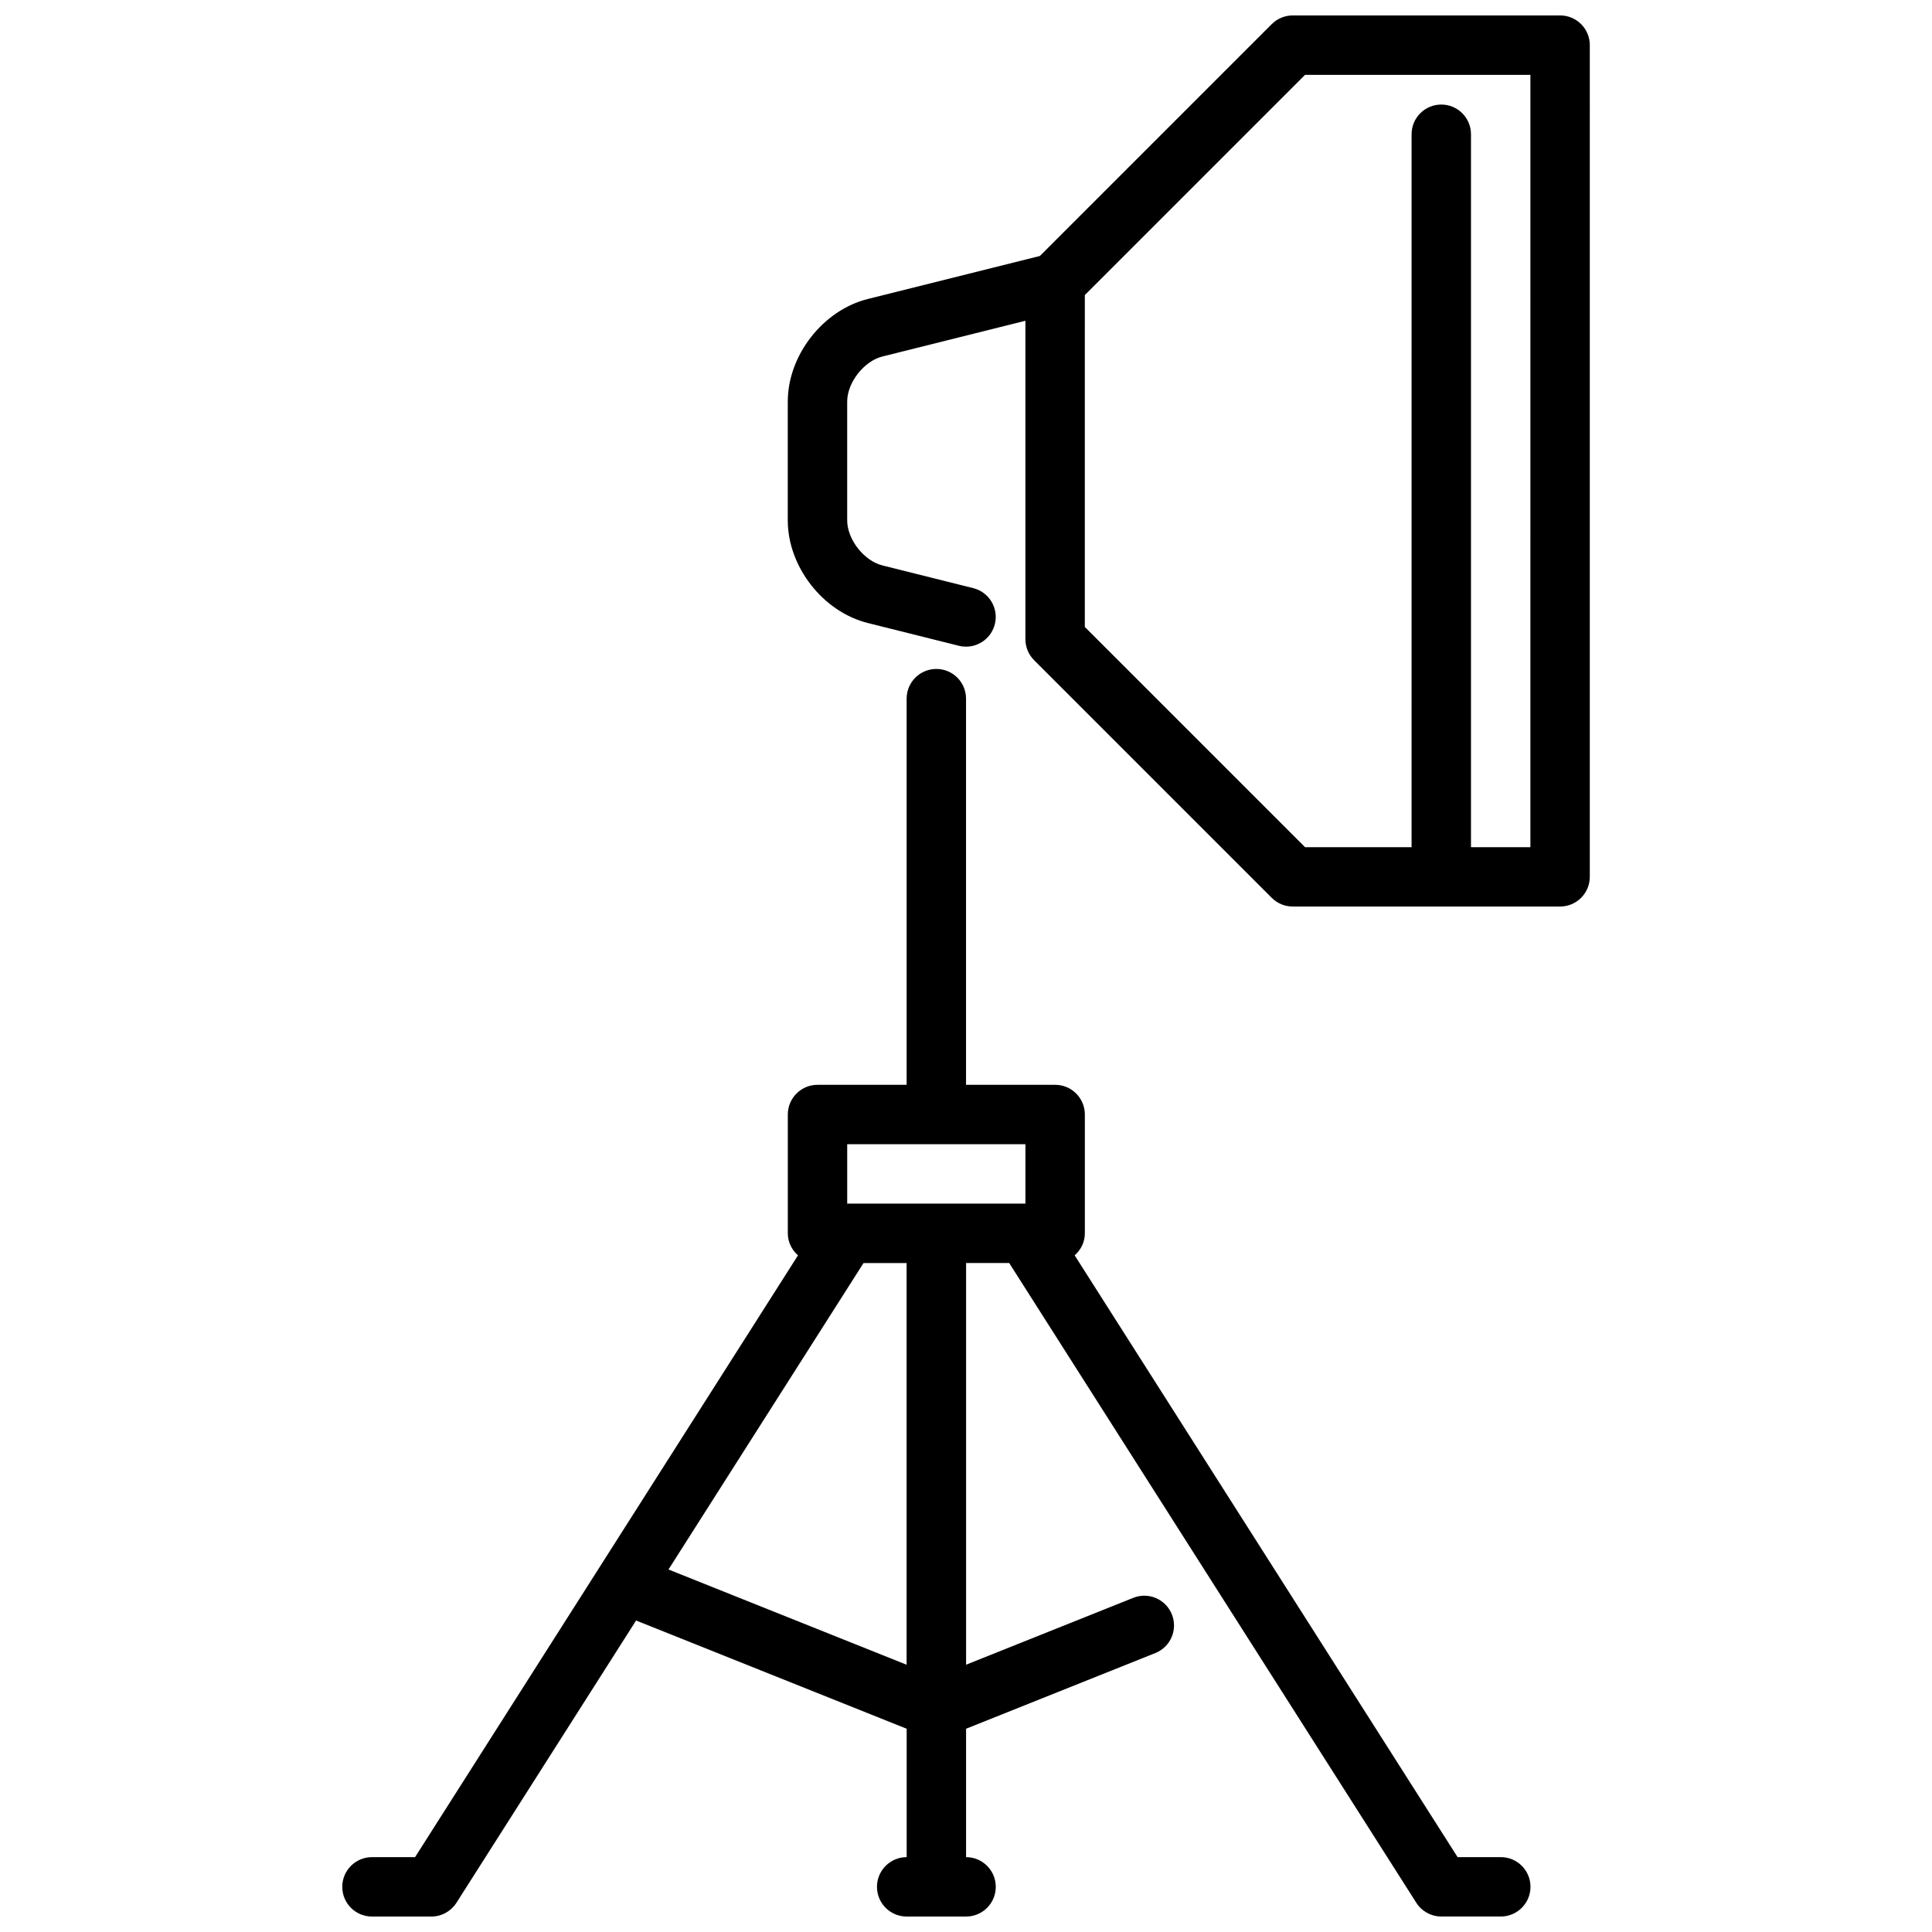
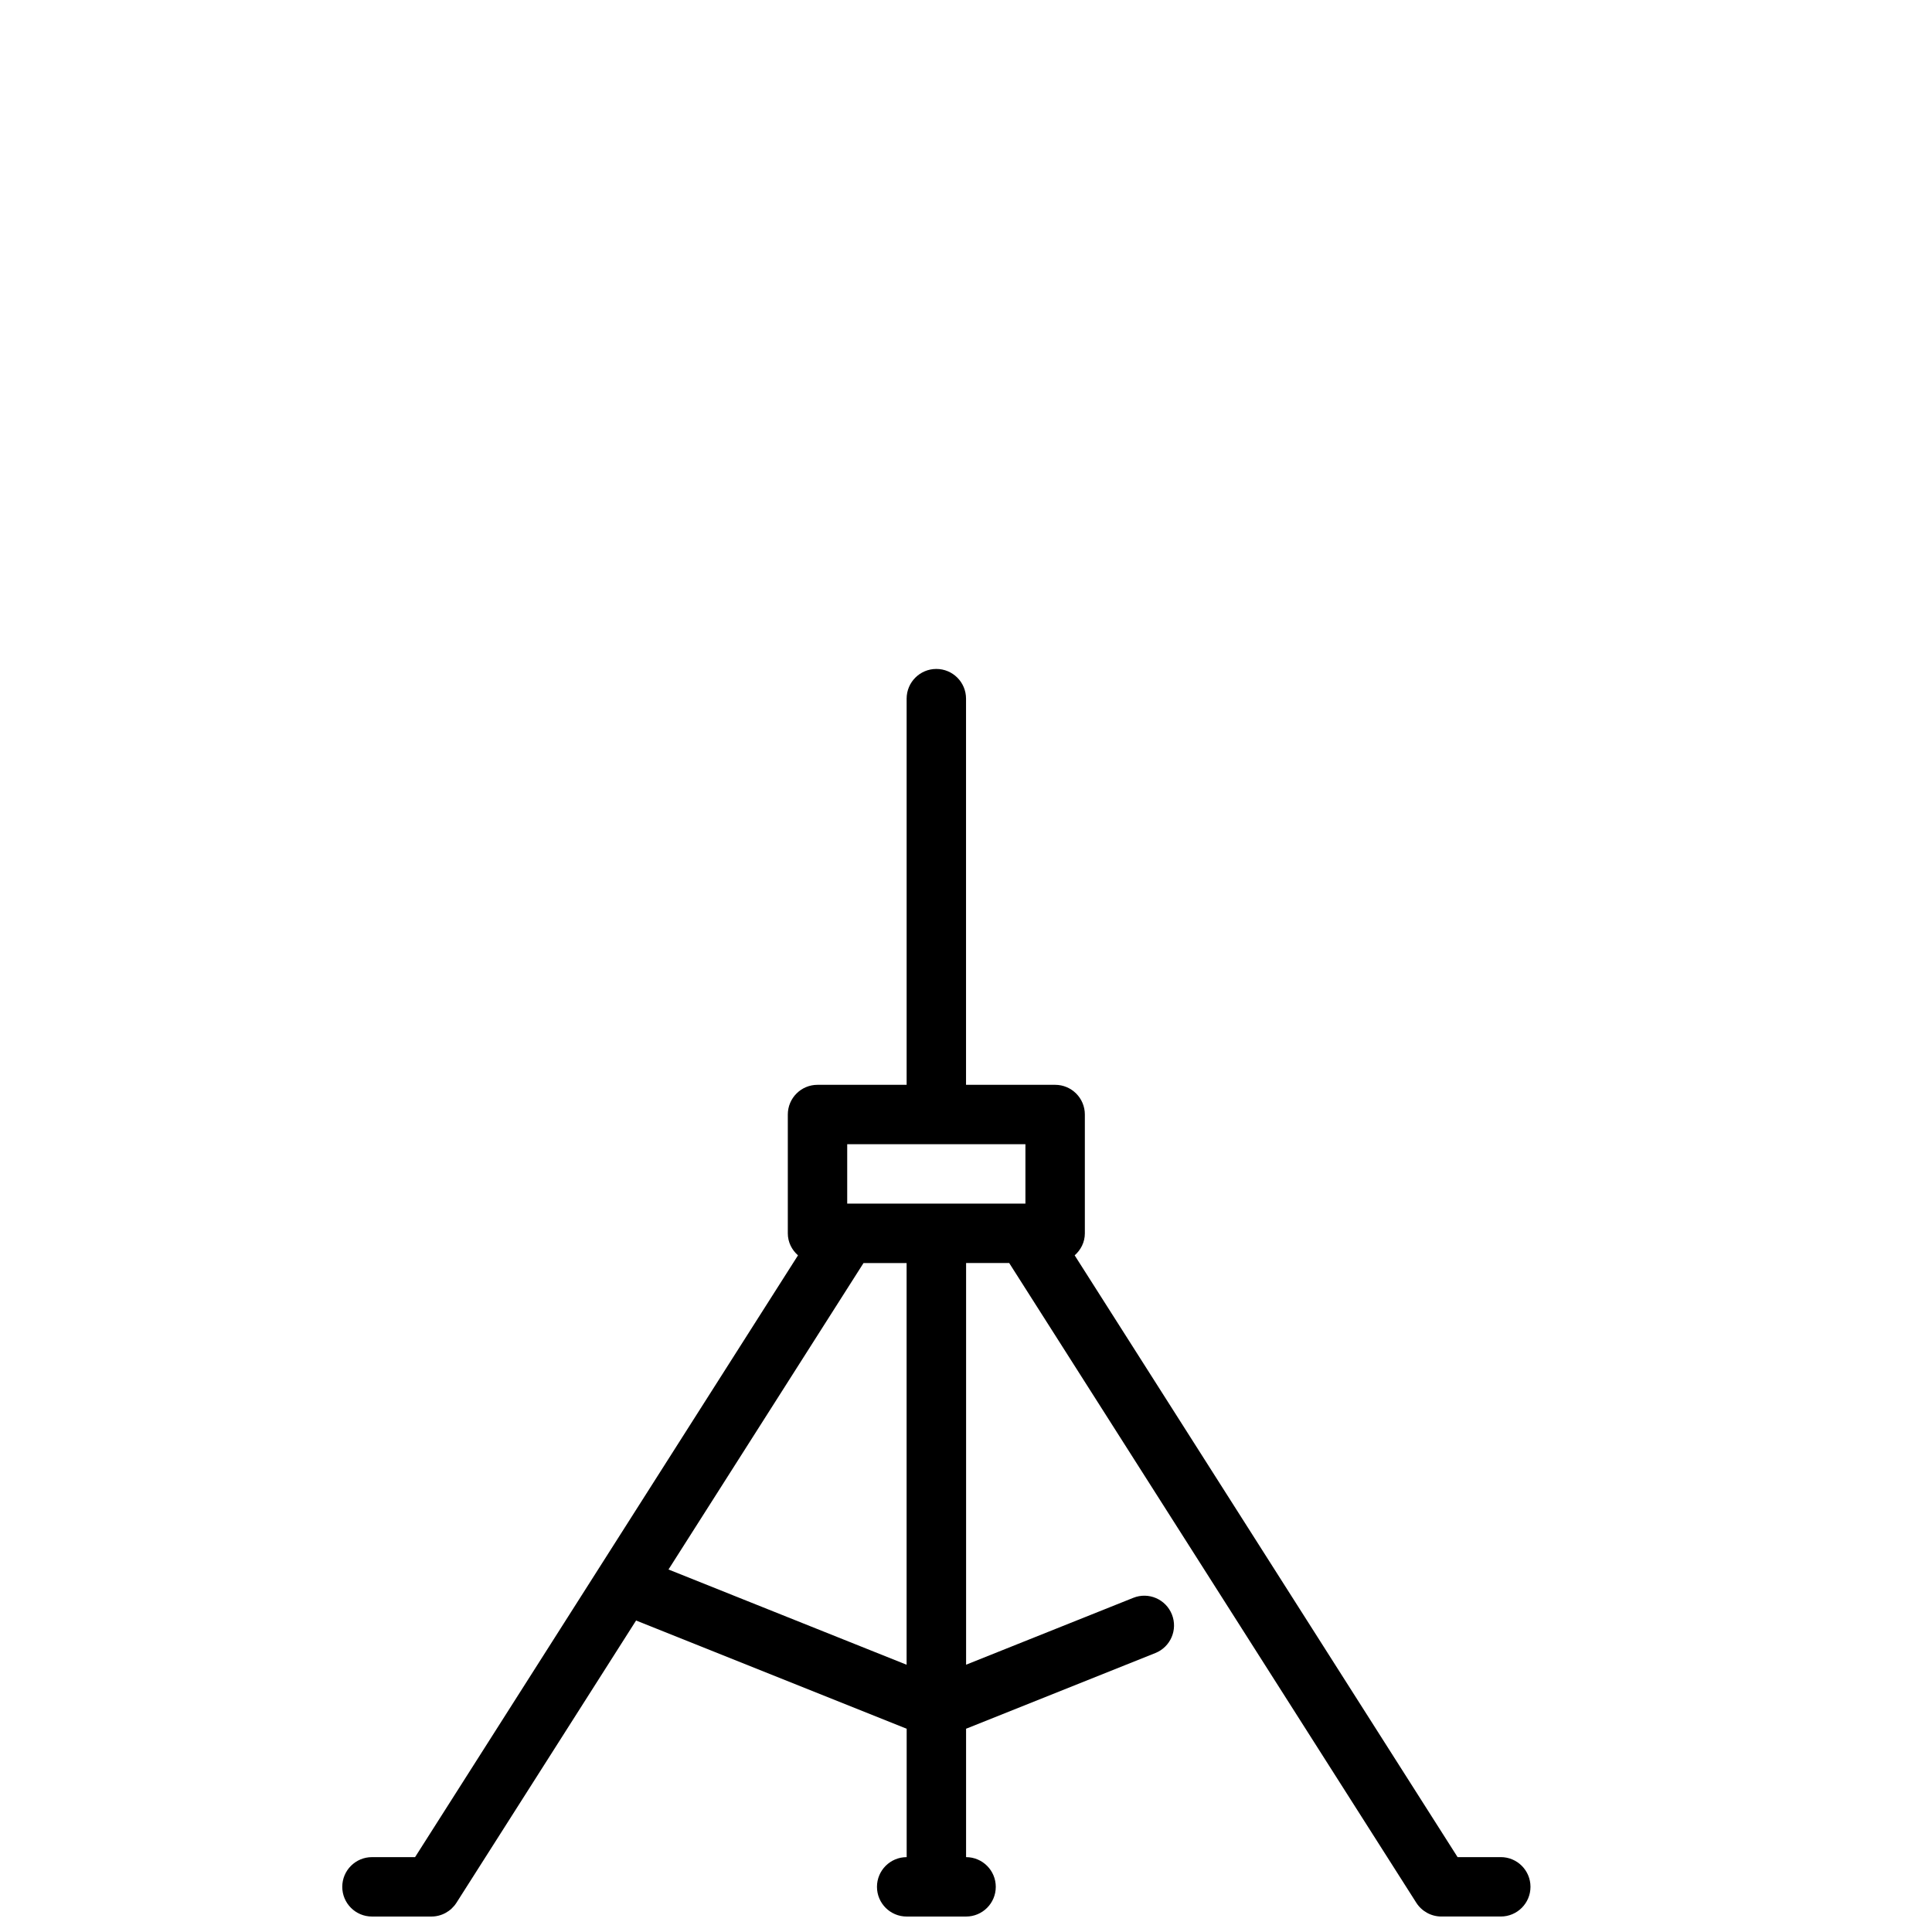
<svg xmlns="http://www.w3.org/2000/svg" width="800px" height="800px" version="1.1" viewBox="144 144 512 512">
  <defs>
    <clipPath id="b">
-       <path d="m352 148.09h214v236.91h-214z" />
-     </clipPath>
+       </clipPath>
    <clipPath id="a">
      <path d="m234 321h316v330.9h-316z" />
    </clipPath>
  </defs>
  <g>
    <g clip-path="url(#b)">
-       <path d="m557.44 148.09h-70.848c-2.086 0-4.094 0.828-5.566 2.305l-61.441 61.441-45.578 11.391c-11.91 2.969-21.238 14.926-21.238 27.199v31.488c0 12.281 9.328 24.23 21.238 27.199l24.09 6.023c0.645 0.164 1.281 0.234 1.922 0.234 3.527 0 6.731-2.387 7.629-5.969 1.055-4.211-1.512-8.484-5.731-9.539l-24.09-6.023c-4.871-1.219-9.312-6.902-9.312-11.934v-31.488c0-5.031 4.441-10.707 9.312-11.934l37.918-9.477v84.387c0 2.094 0.828 4.094 2.305 5.566l62.977 62.977c1.48 1.48 3.481 2.305 5.566 2.305h70.848c4.344 0 7.871-3.519 7.871-7.871l0.004-220.41c0-4.352-3.527-7.871-7.871-7.871zm-7.871 220.42h-15.742v-188.93c0-4.352-3.527-7.871-7.871-7.871s-7.871 3.519-7.871 7.871l-0.004 188.93h-28.23l-58.363-58.363 0.004-87.949 58.363-58.363h59.719z" />
-     </g>
+       </g>
    <g clip-path="url(#a)">
      <path d="m541.7 636.16h-11.422l-101.48-159.48c1.629-1.441 2.699-3.488 2.699-5.832v-31.488c0-4.352-3.527-7.871-7.871-7.871h-23.617v-102.34c0-4.352-3.527-7.871-7.871-7.871s-7.871 3.519-7.871 7.871v102.34h-23.617c-4.344 0-7.871 3.519-7.871 7.871v31.488c0 2.348 1.07 4.394 2.699 5.832l-101.48 159.48h-11.422c-4.344 0-7.871 3.519-7.871 7.871s3.527 7.871 7.871 7.871h15.742c2.691 0 5.195-1.379 6.644-3.644l47.609-74.809 71.707 28.68v34.031c-4.344 0-7.871 3.519-7.871 7.871s3.527 7.871 7.871 7.871h15.742c4.344 0 7.871-3.519 7.871-7.871s-3.527-7.871-7.871-7.871v-34.031l50.16-20.059c4.039-1.613 6-6.195 4.383-10.234-1.613-4.039-6.195-6.016-10.234-4.394l-44.305 17.719v-106.45h11.422l107.89 169.54c1.449 2.266 3.953 3.644 6.644 3.644h15.742c4.344 0 7.871-3.519 7.871-7.871 0-4.352-3.527-7.871-7.871-7.871zm-157.44-50.988-63.102-25.238 51.68-81.207h11.422v106.45zm31.488-122.2h-47.23v-15.742h47.23z" />
    </g>
  </g>
</svg>